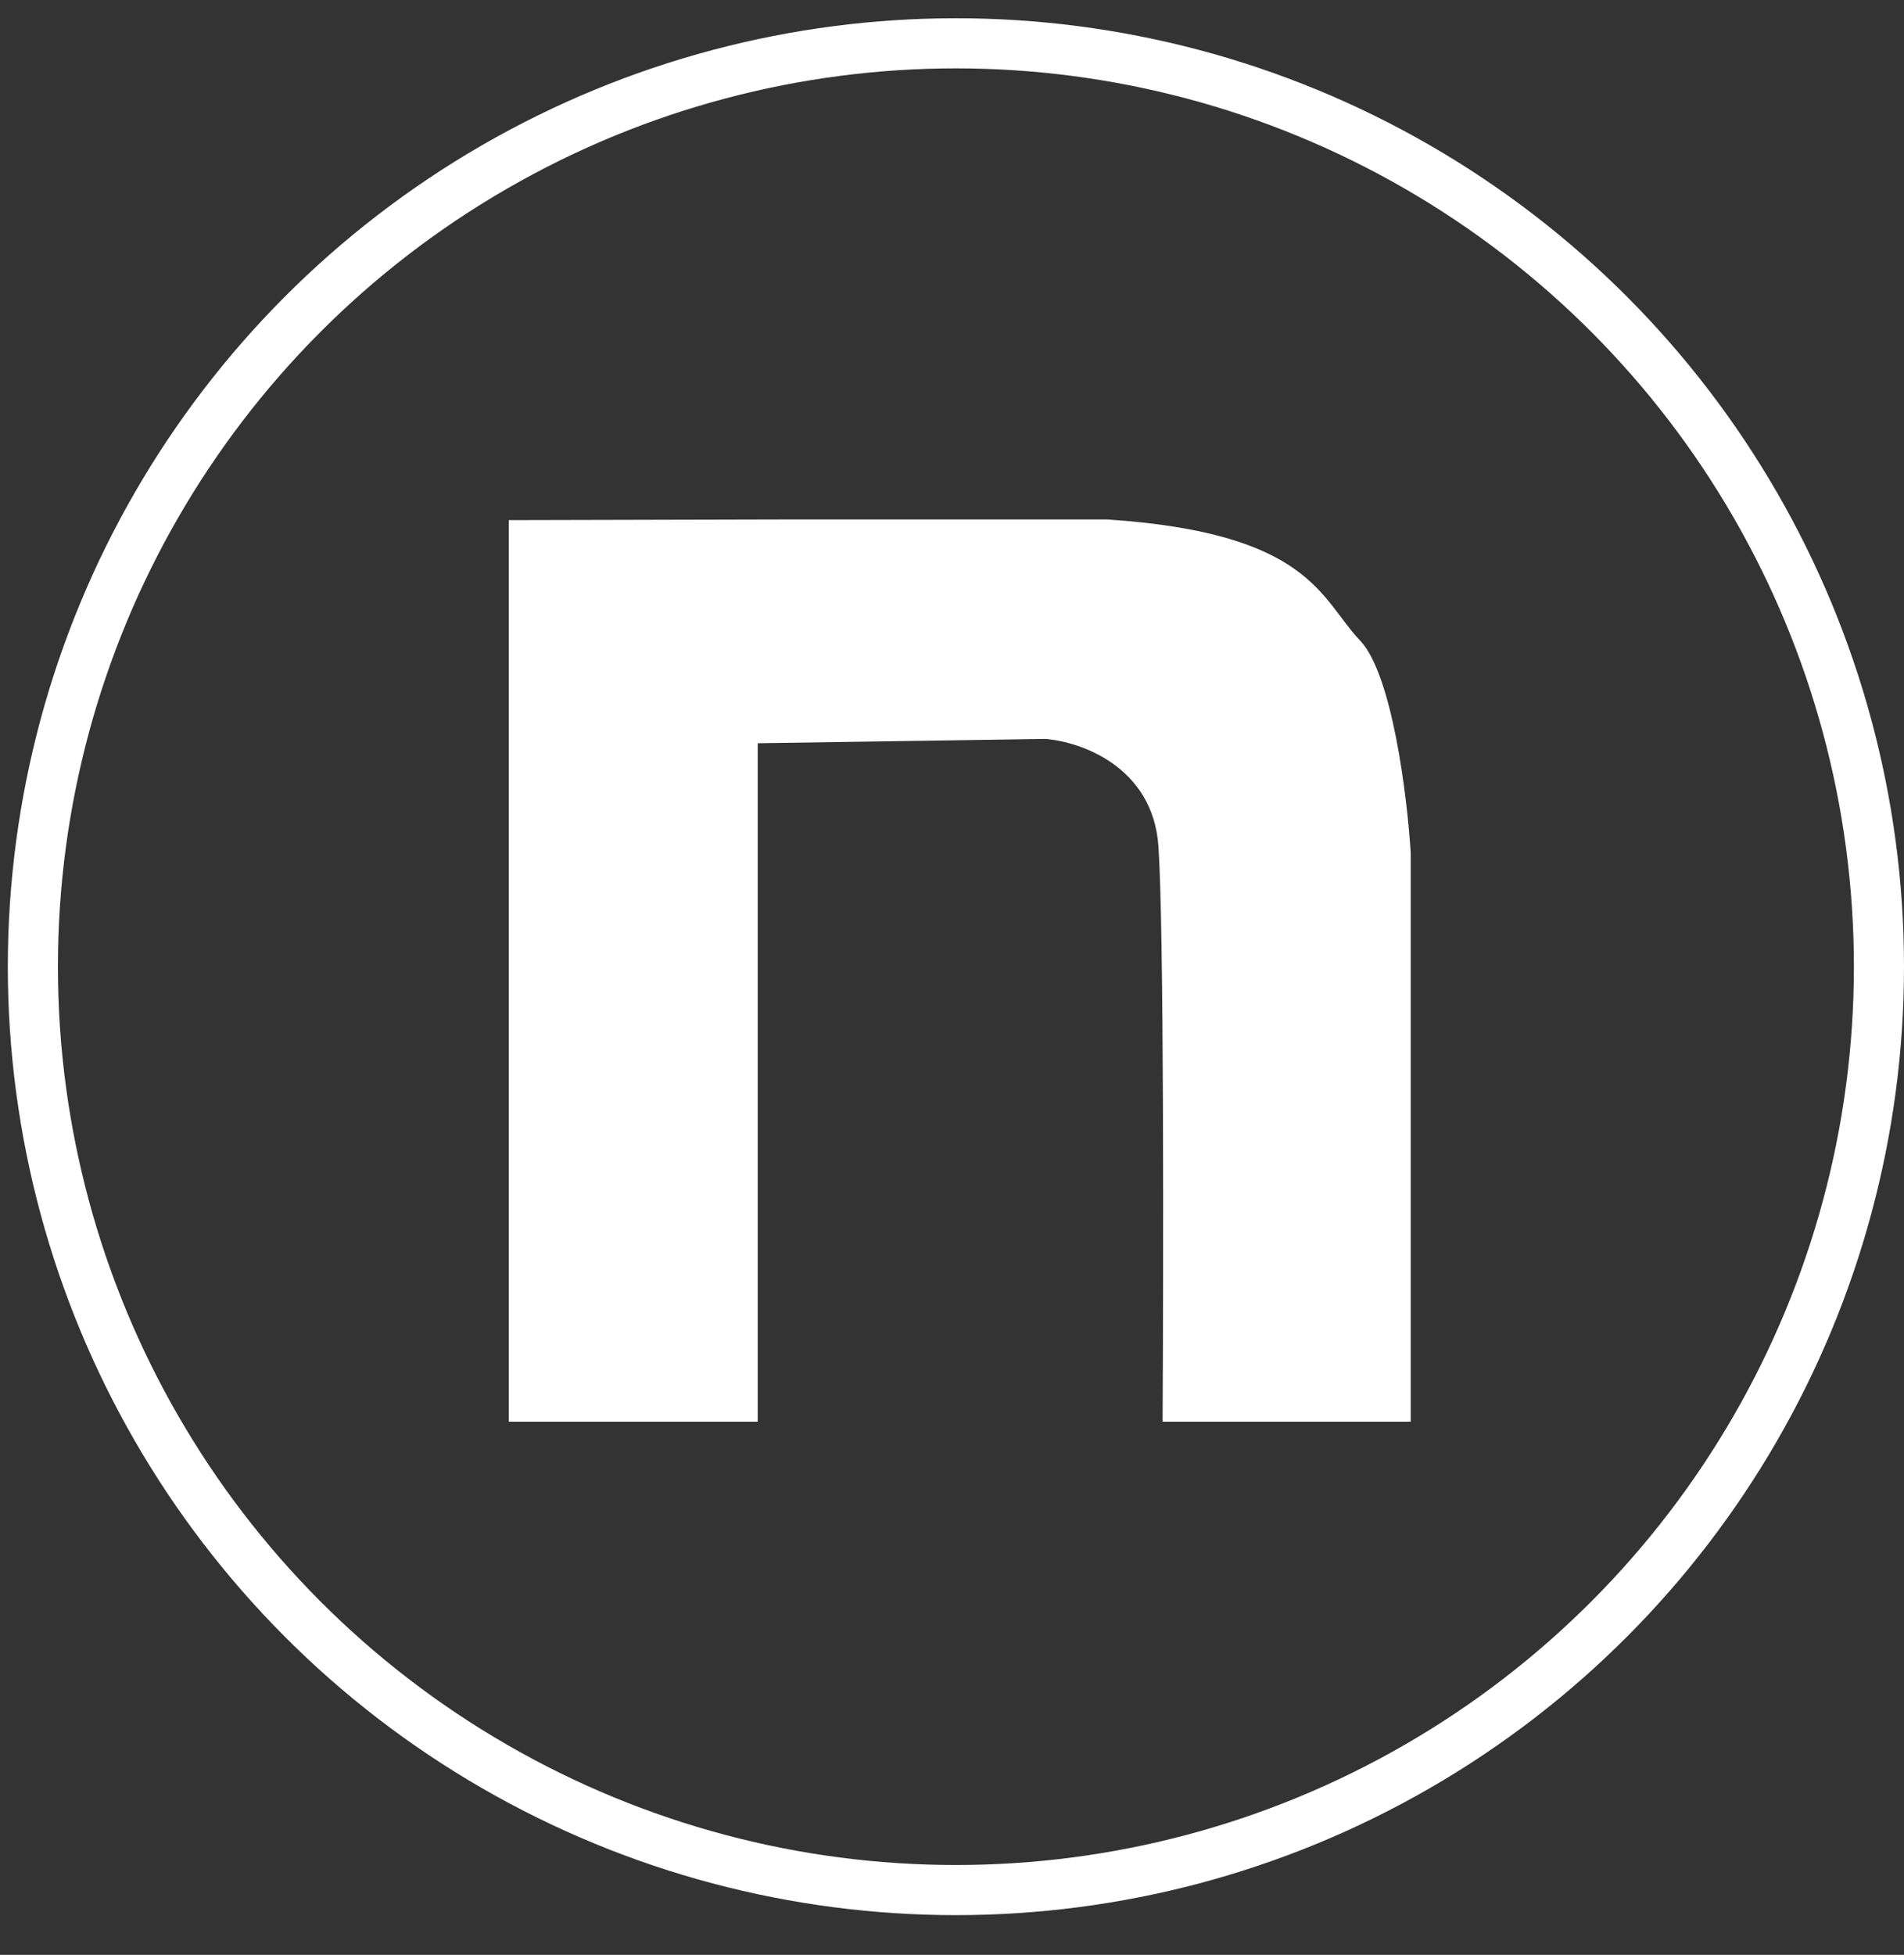
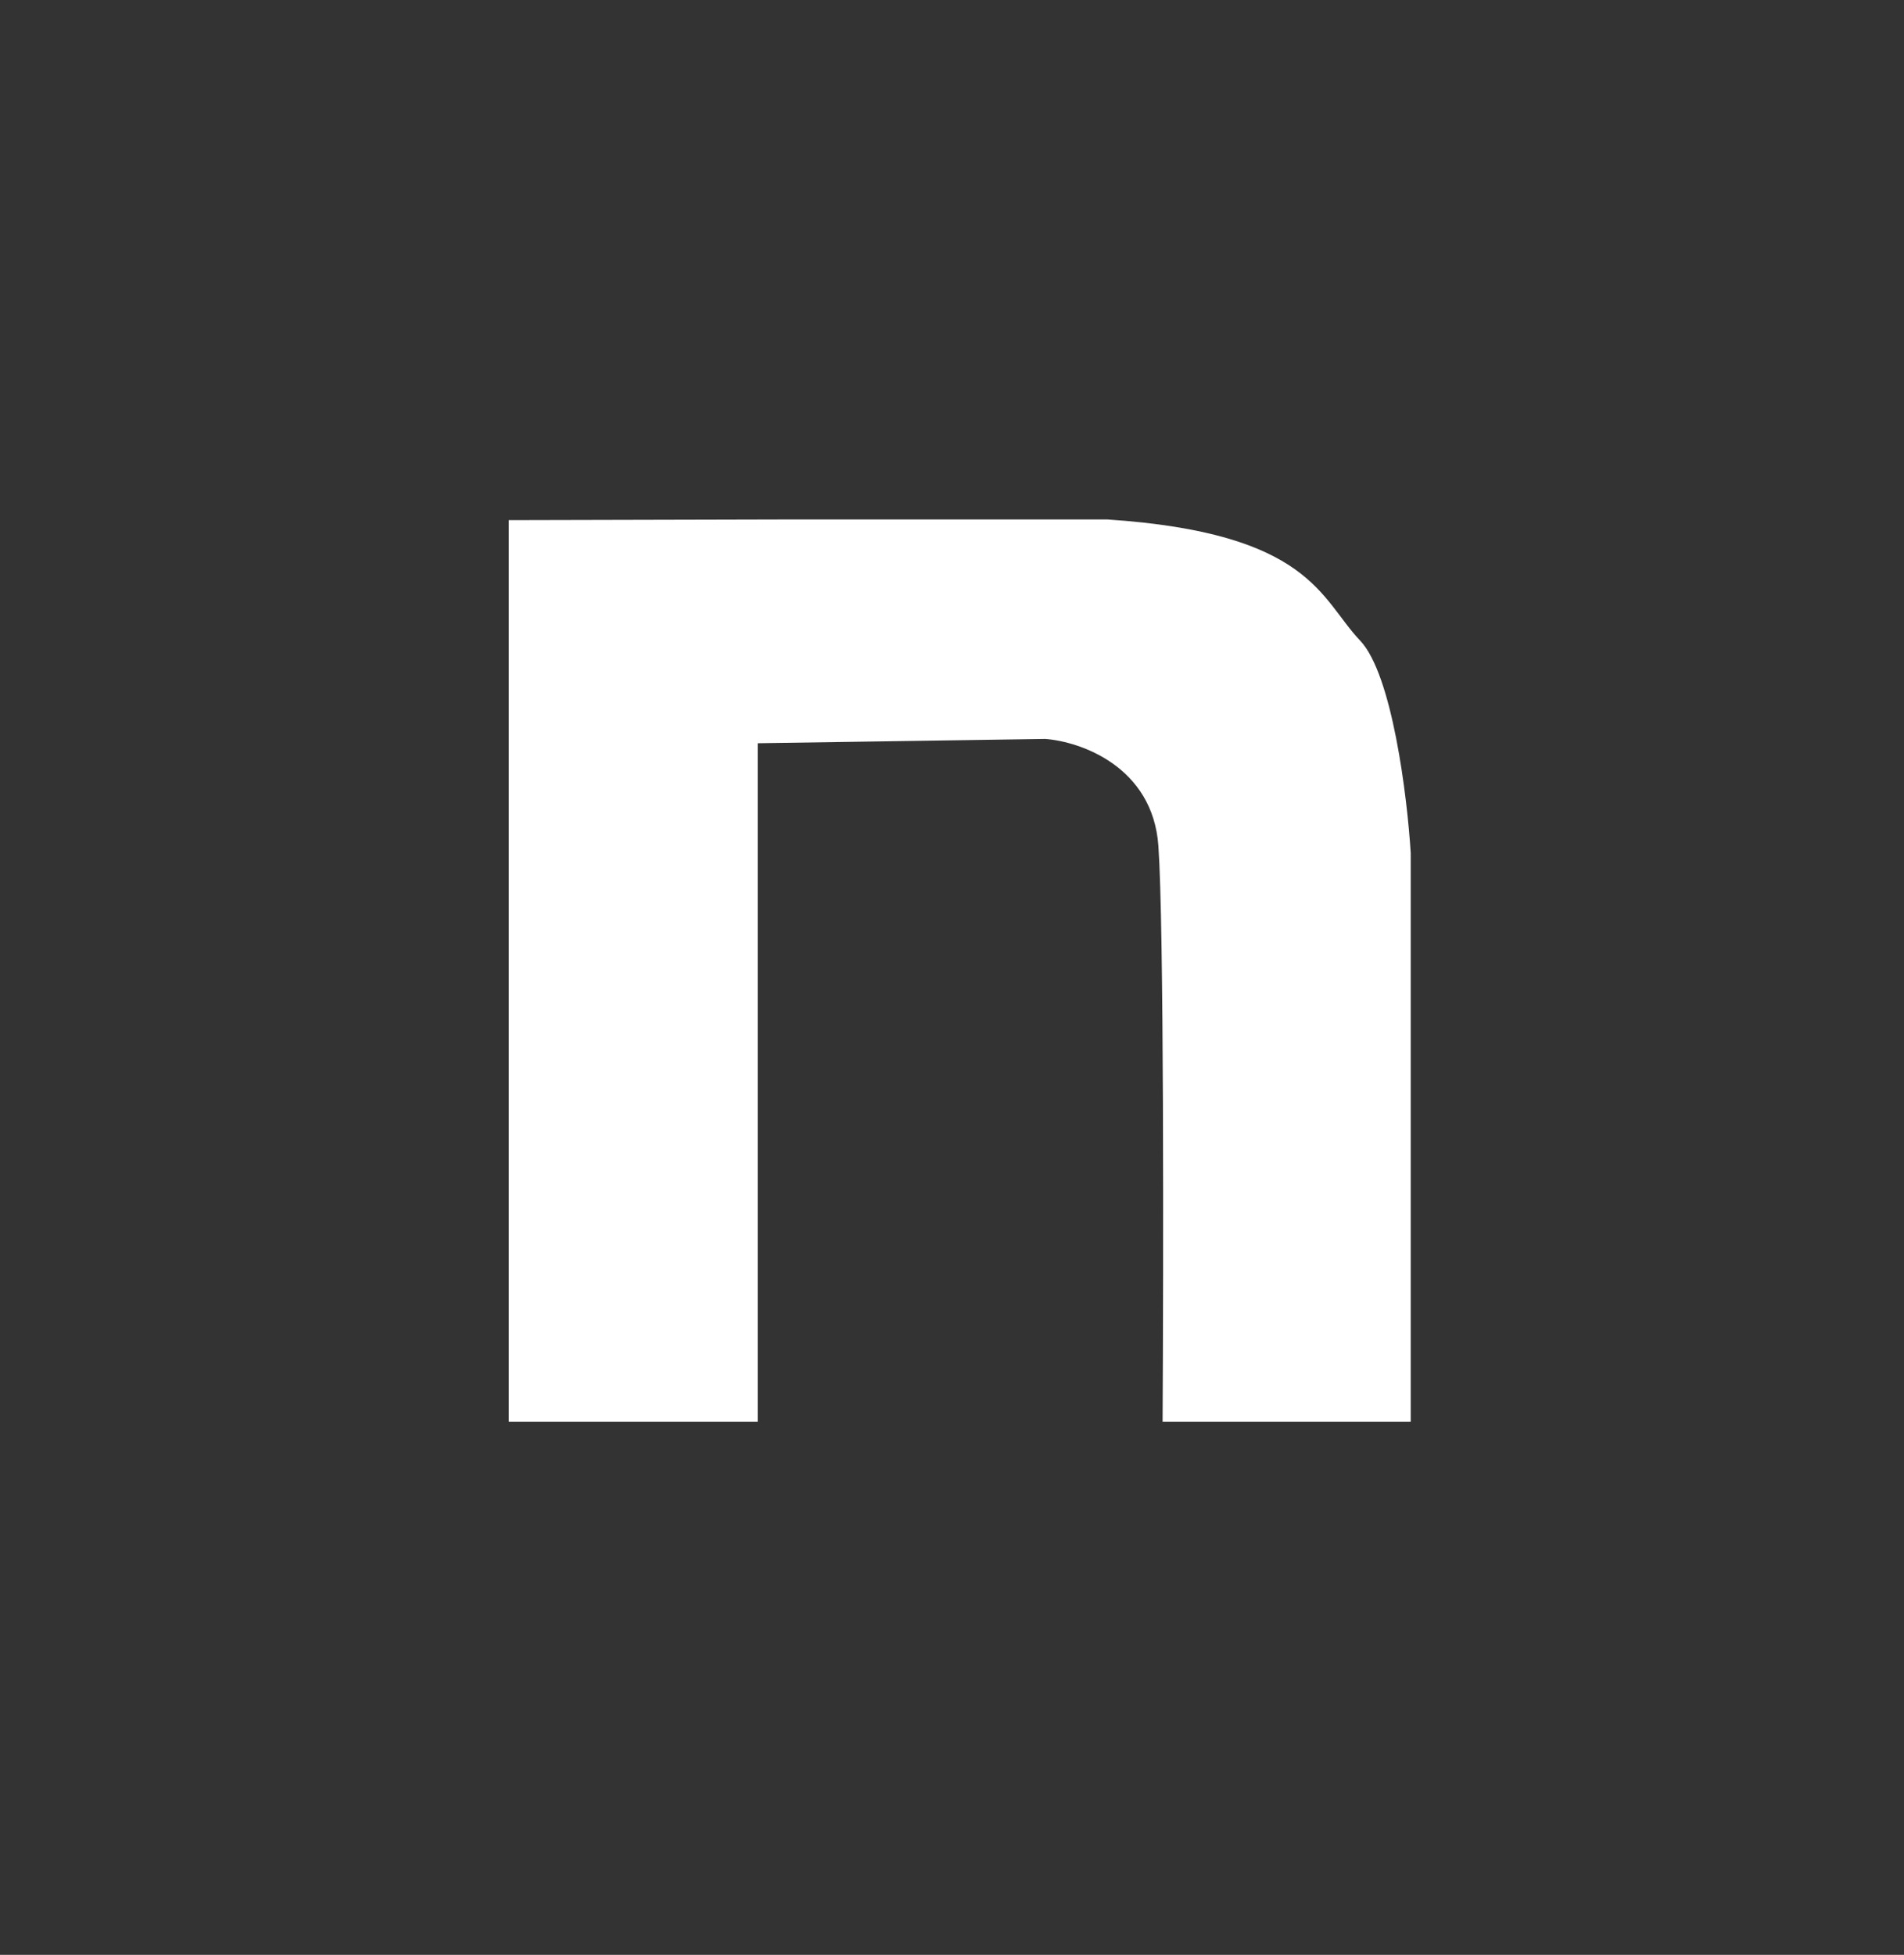
<svg xmlns="http://www.w3.org/2000/svg" width="38" height="39" viewBox="0 0 38 39" fill="none">
  <rect x="0" y="0" width="38" height="39" fill="#333333" stroke="none" />
  <path d="M10.155 28.363V10.377L15.879 10.363H22.095C26.163 10.633 26.346 11.941 27.145 12.78C27.785 13.451 28.085 15.885 28.155 17.017V28.363H23.203C23.221 25.193 23.231 18.456 23.119 16.875C23.006 15.294 21.566 14.795 20.86 14.742L15.122 14.828V28.363H10.155Z" fill="white" />
-   <circle cx="19.078" cy="19.286" r="18.422" stroke="white" />
</svg>